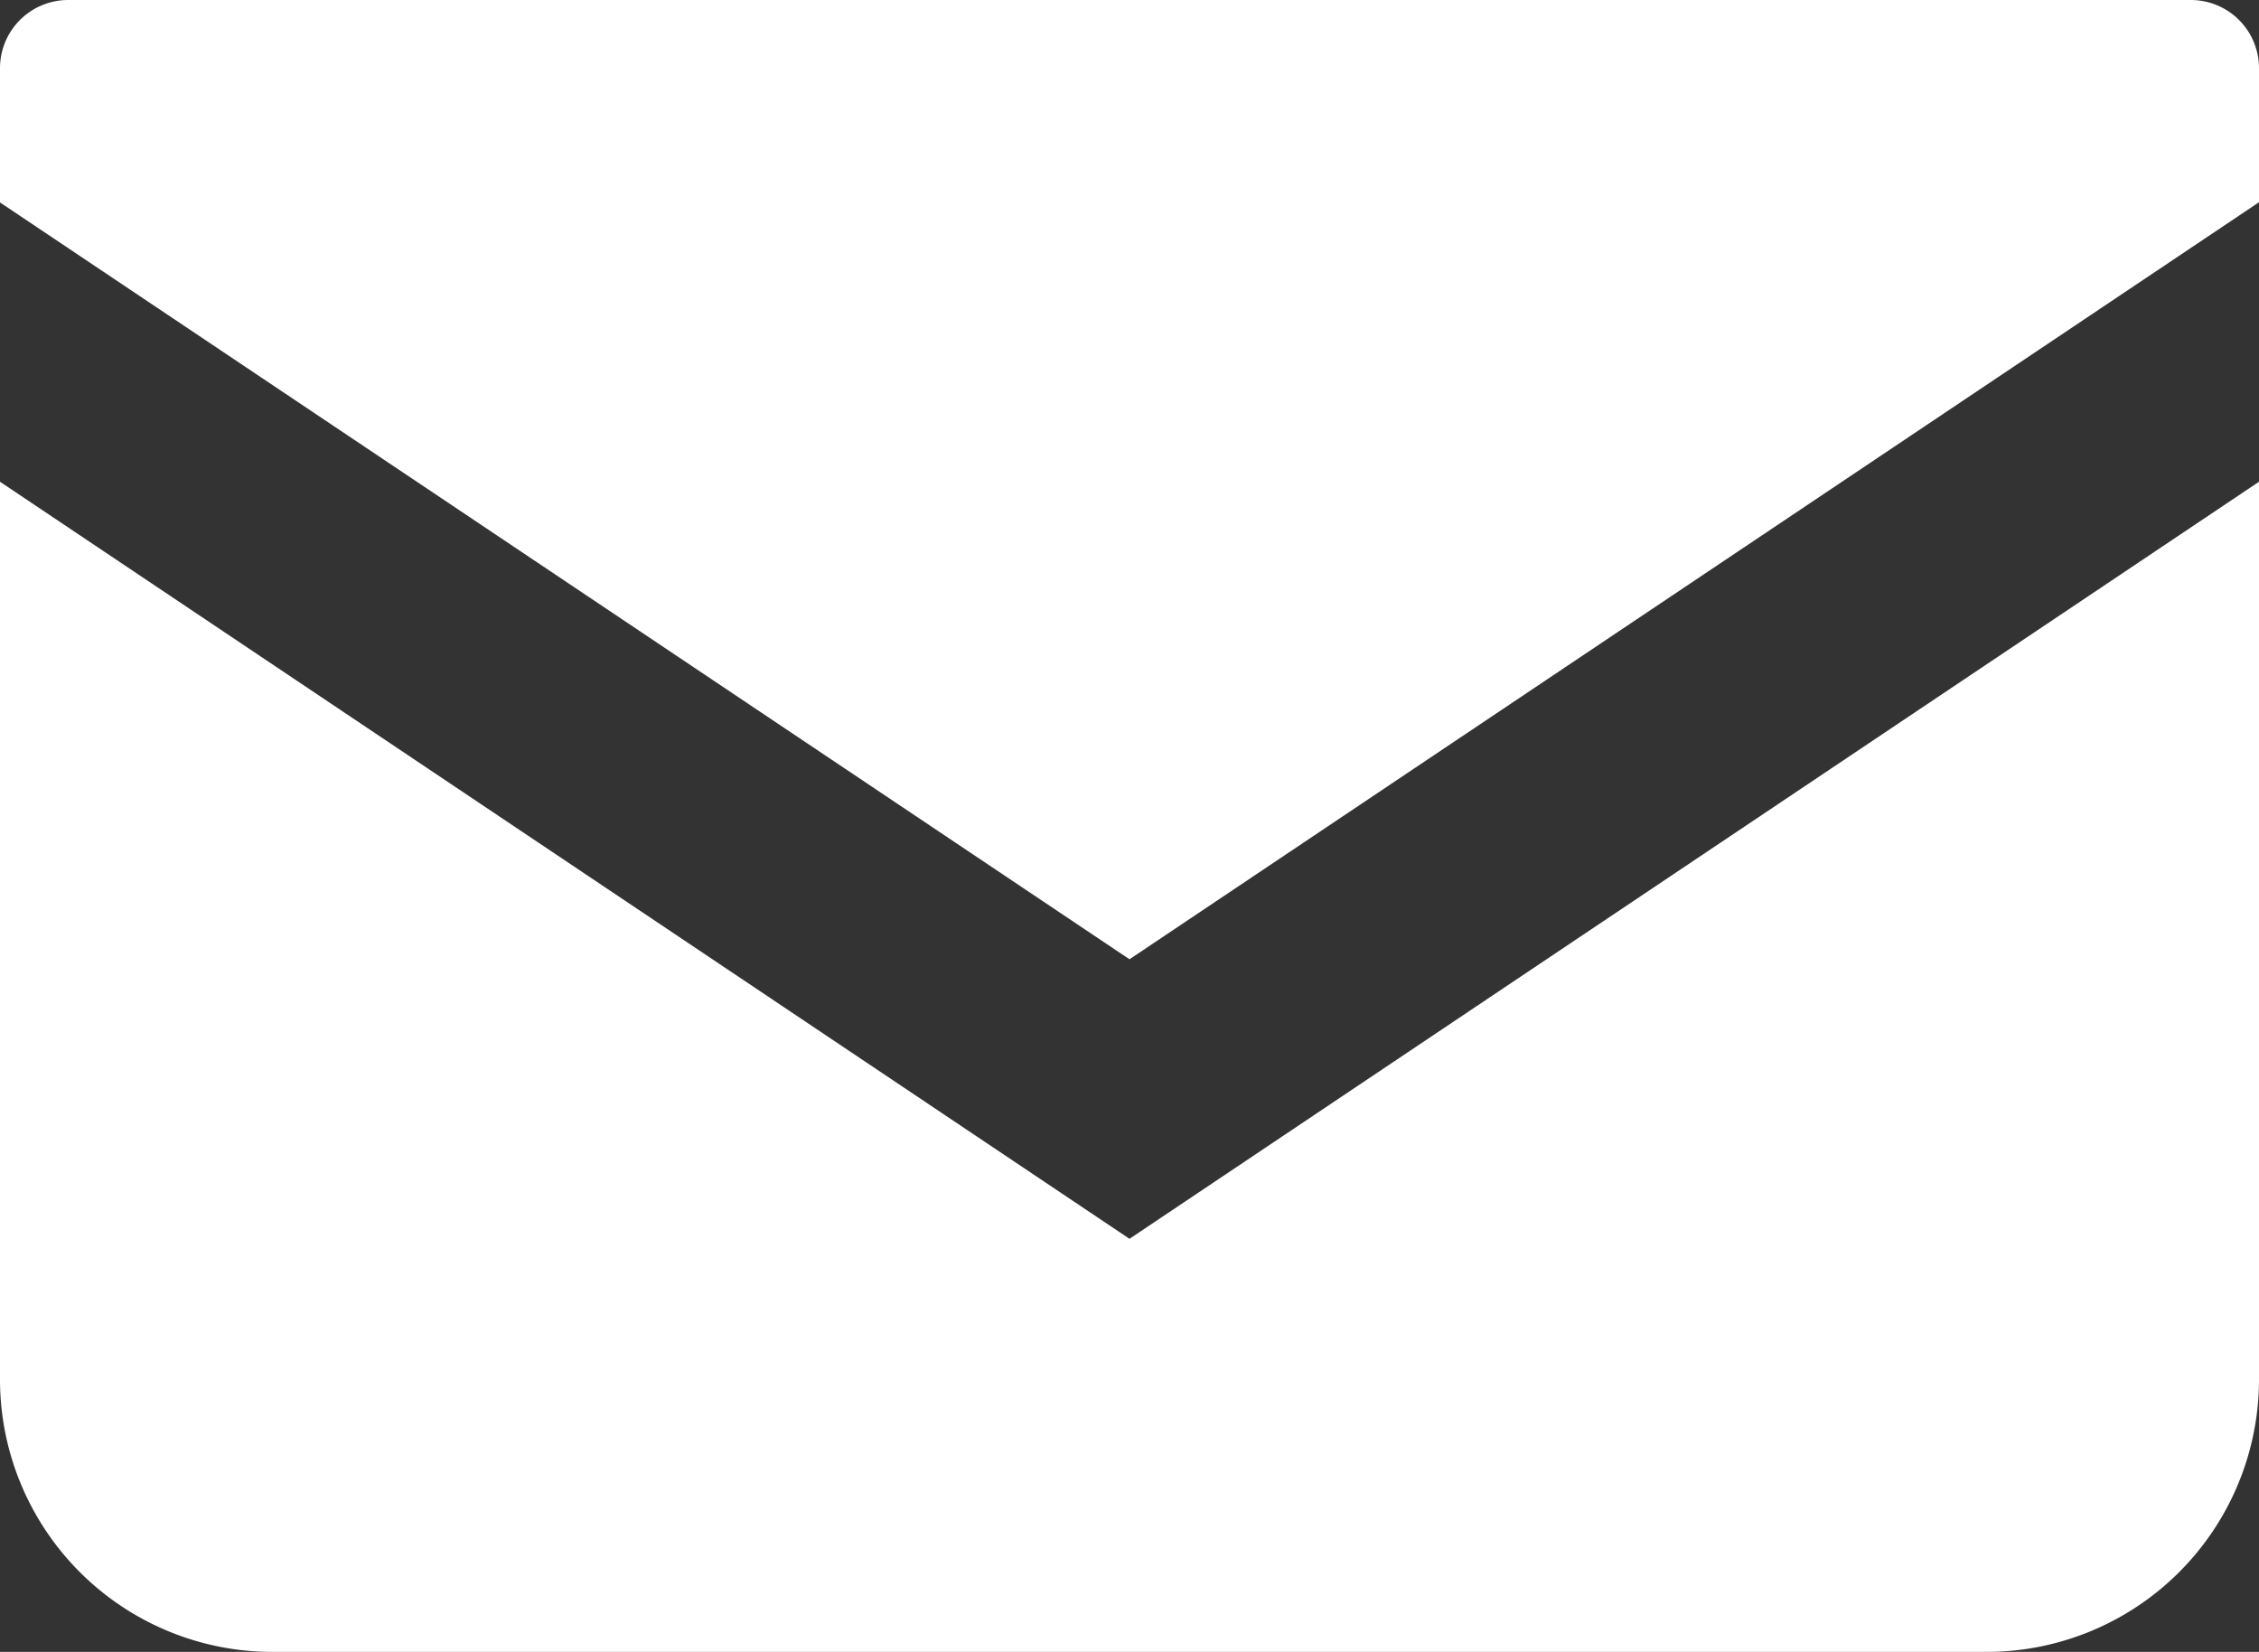
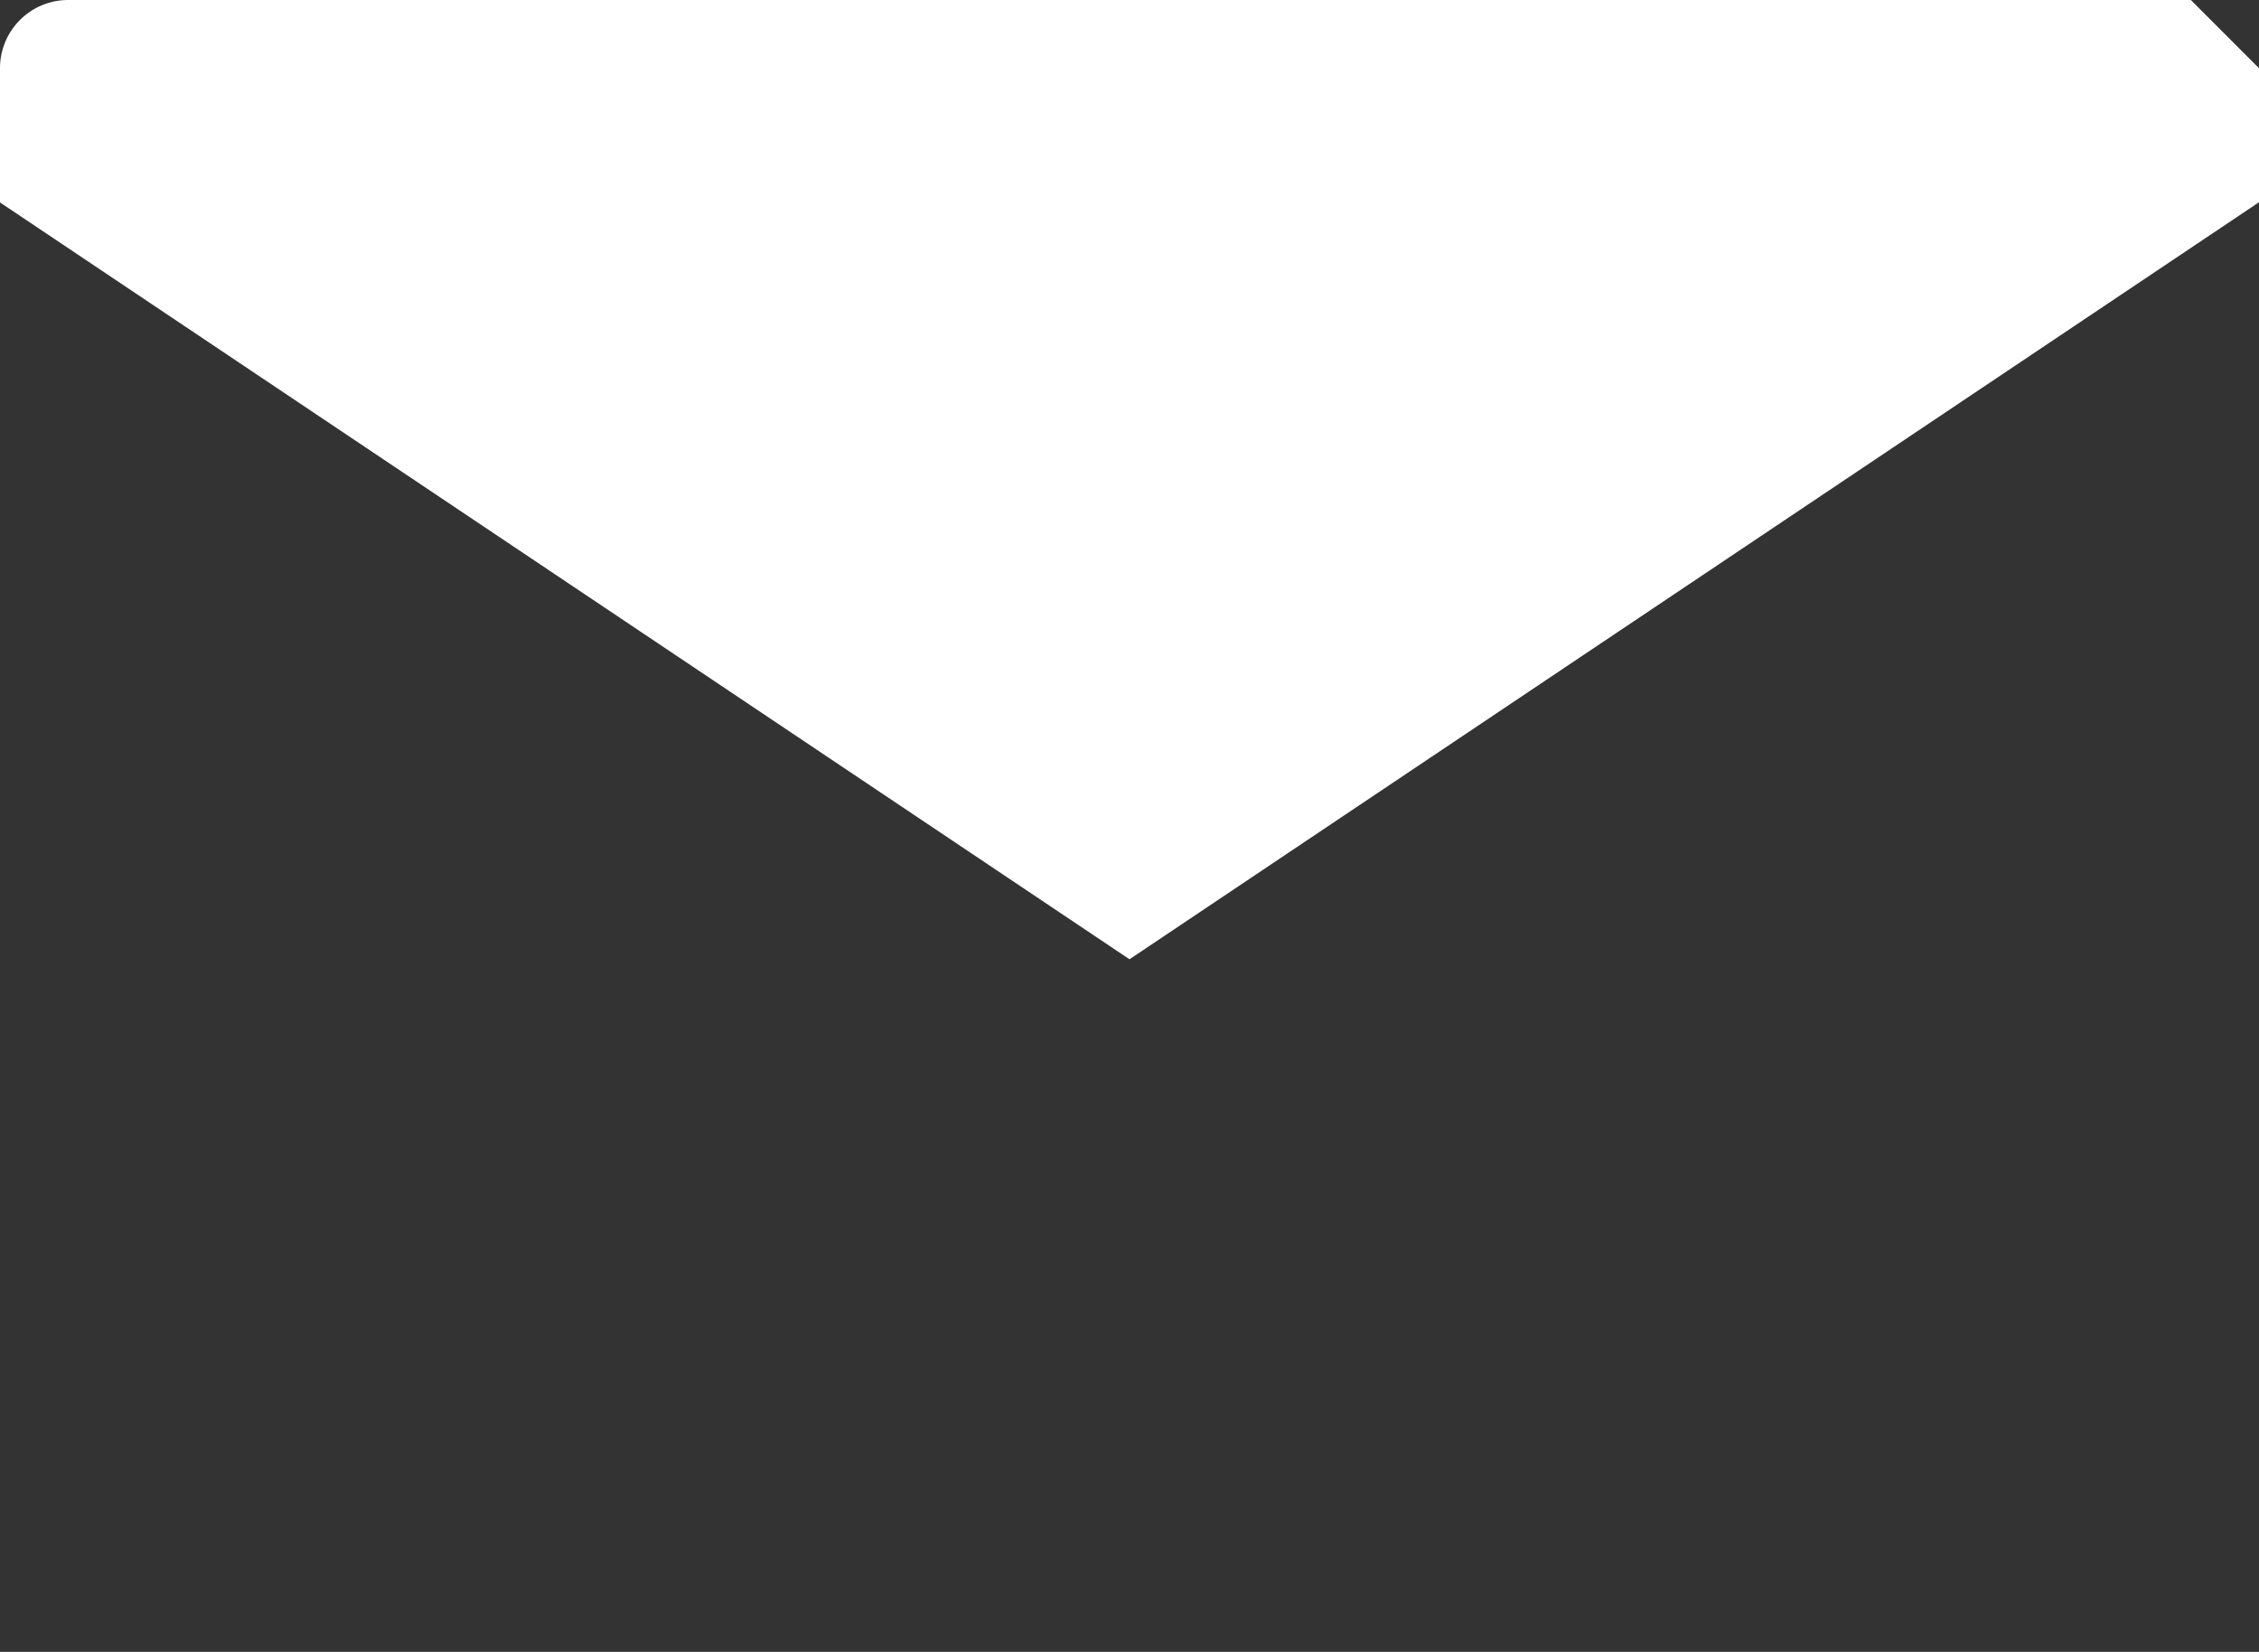
<svg xmlns="http://www.w3.org/2000/svg" width="70" height="51.18">
  <rect width="100%" height="100%" fill="#333333" stroke="none" />
  <g fill="#fff">
-     <path data-name="パス 3485" d="M67.889 0H2.111A2.113 2.113 0 000 2.113v4.159l35 23.449L70 6.266V2.113A2.113 2.113 0 0067.889 0z" />
-     <path data-name="パス 3486" d="M0 14.926v27.81a8.443 8.443 0 008.447 8.445h53.106A8.443 8.443 0 0070 42.736v-27.81L35 38.382z" />
+     <path data-name="パス 3485" d="M67.889 0H2.111A2.113 2.113 0 000 2.113v4.159l35 23.449L70 6.266V2.113z" />
  </g>
</svg>